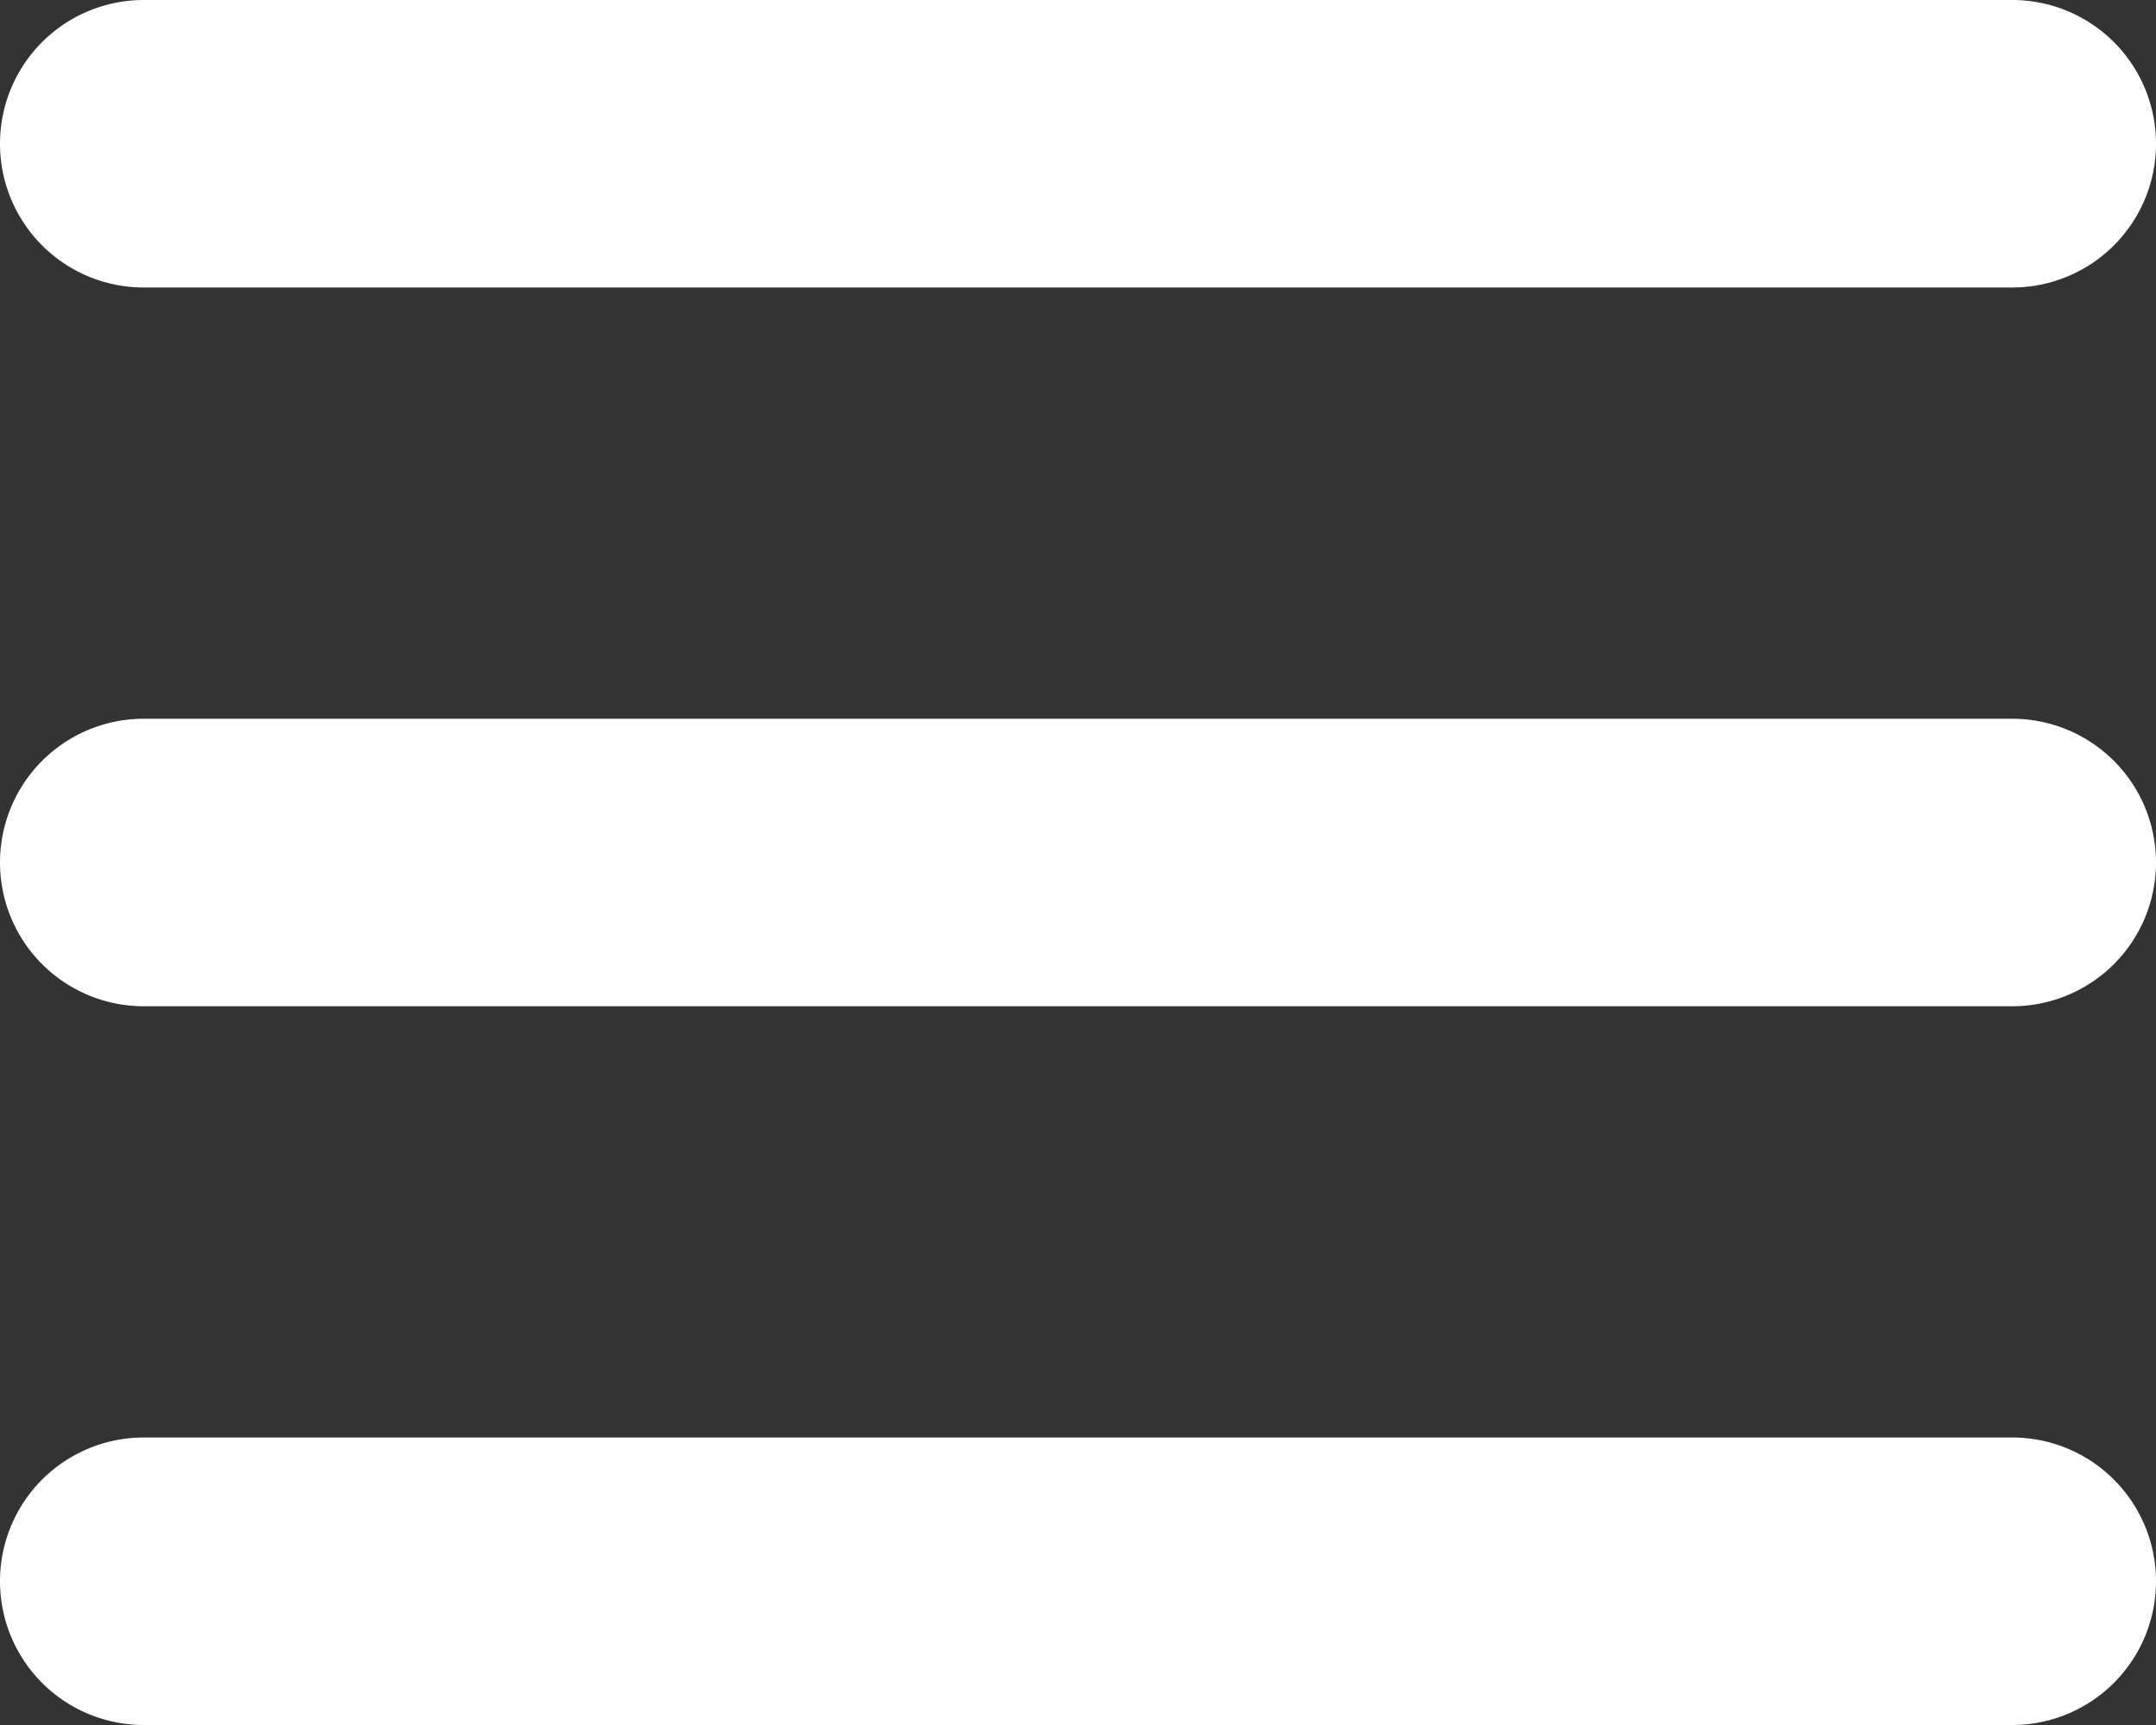
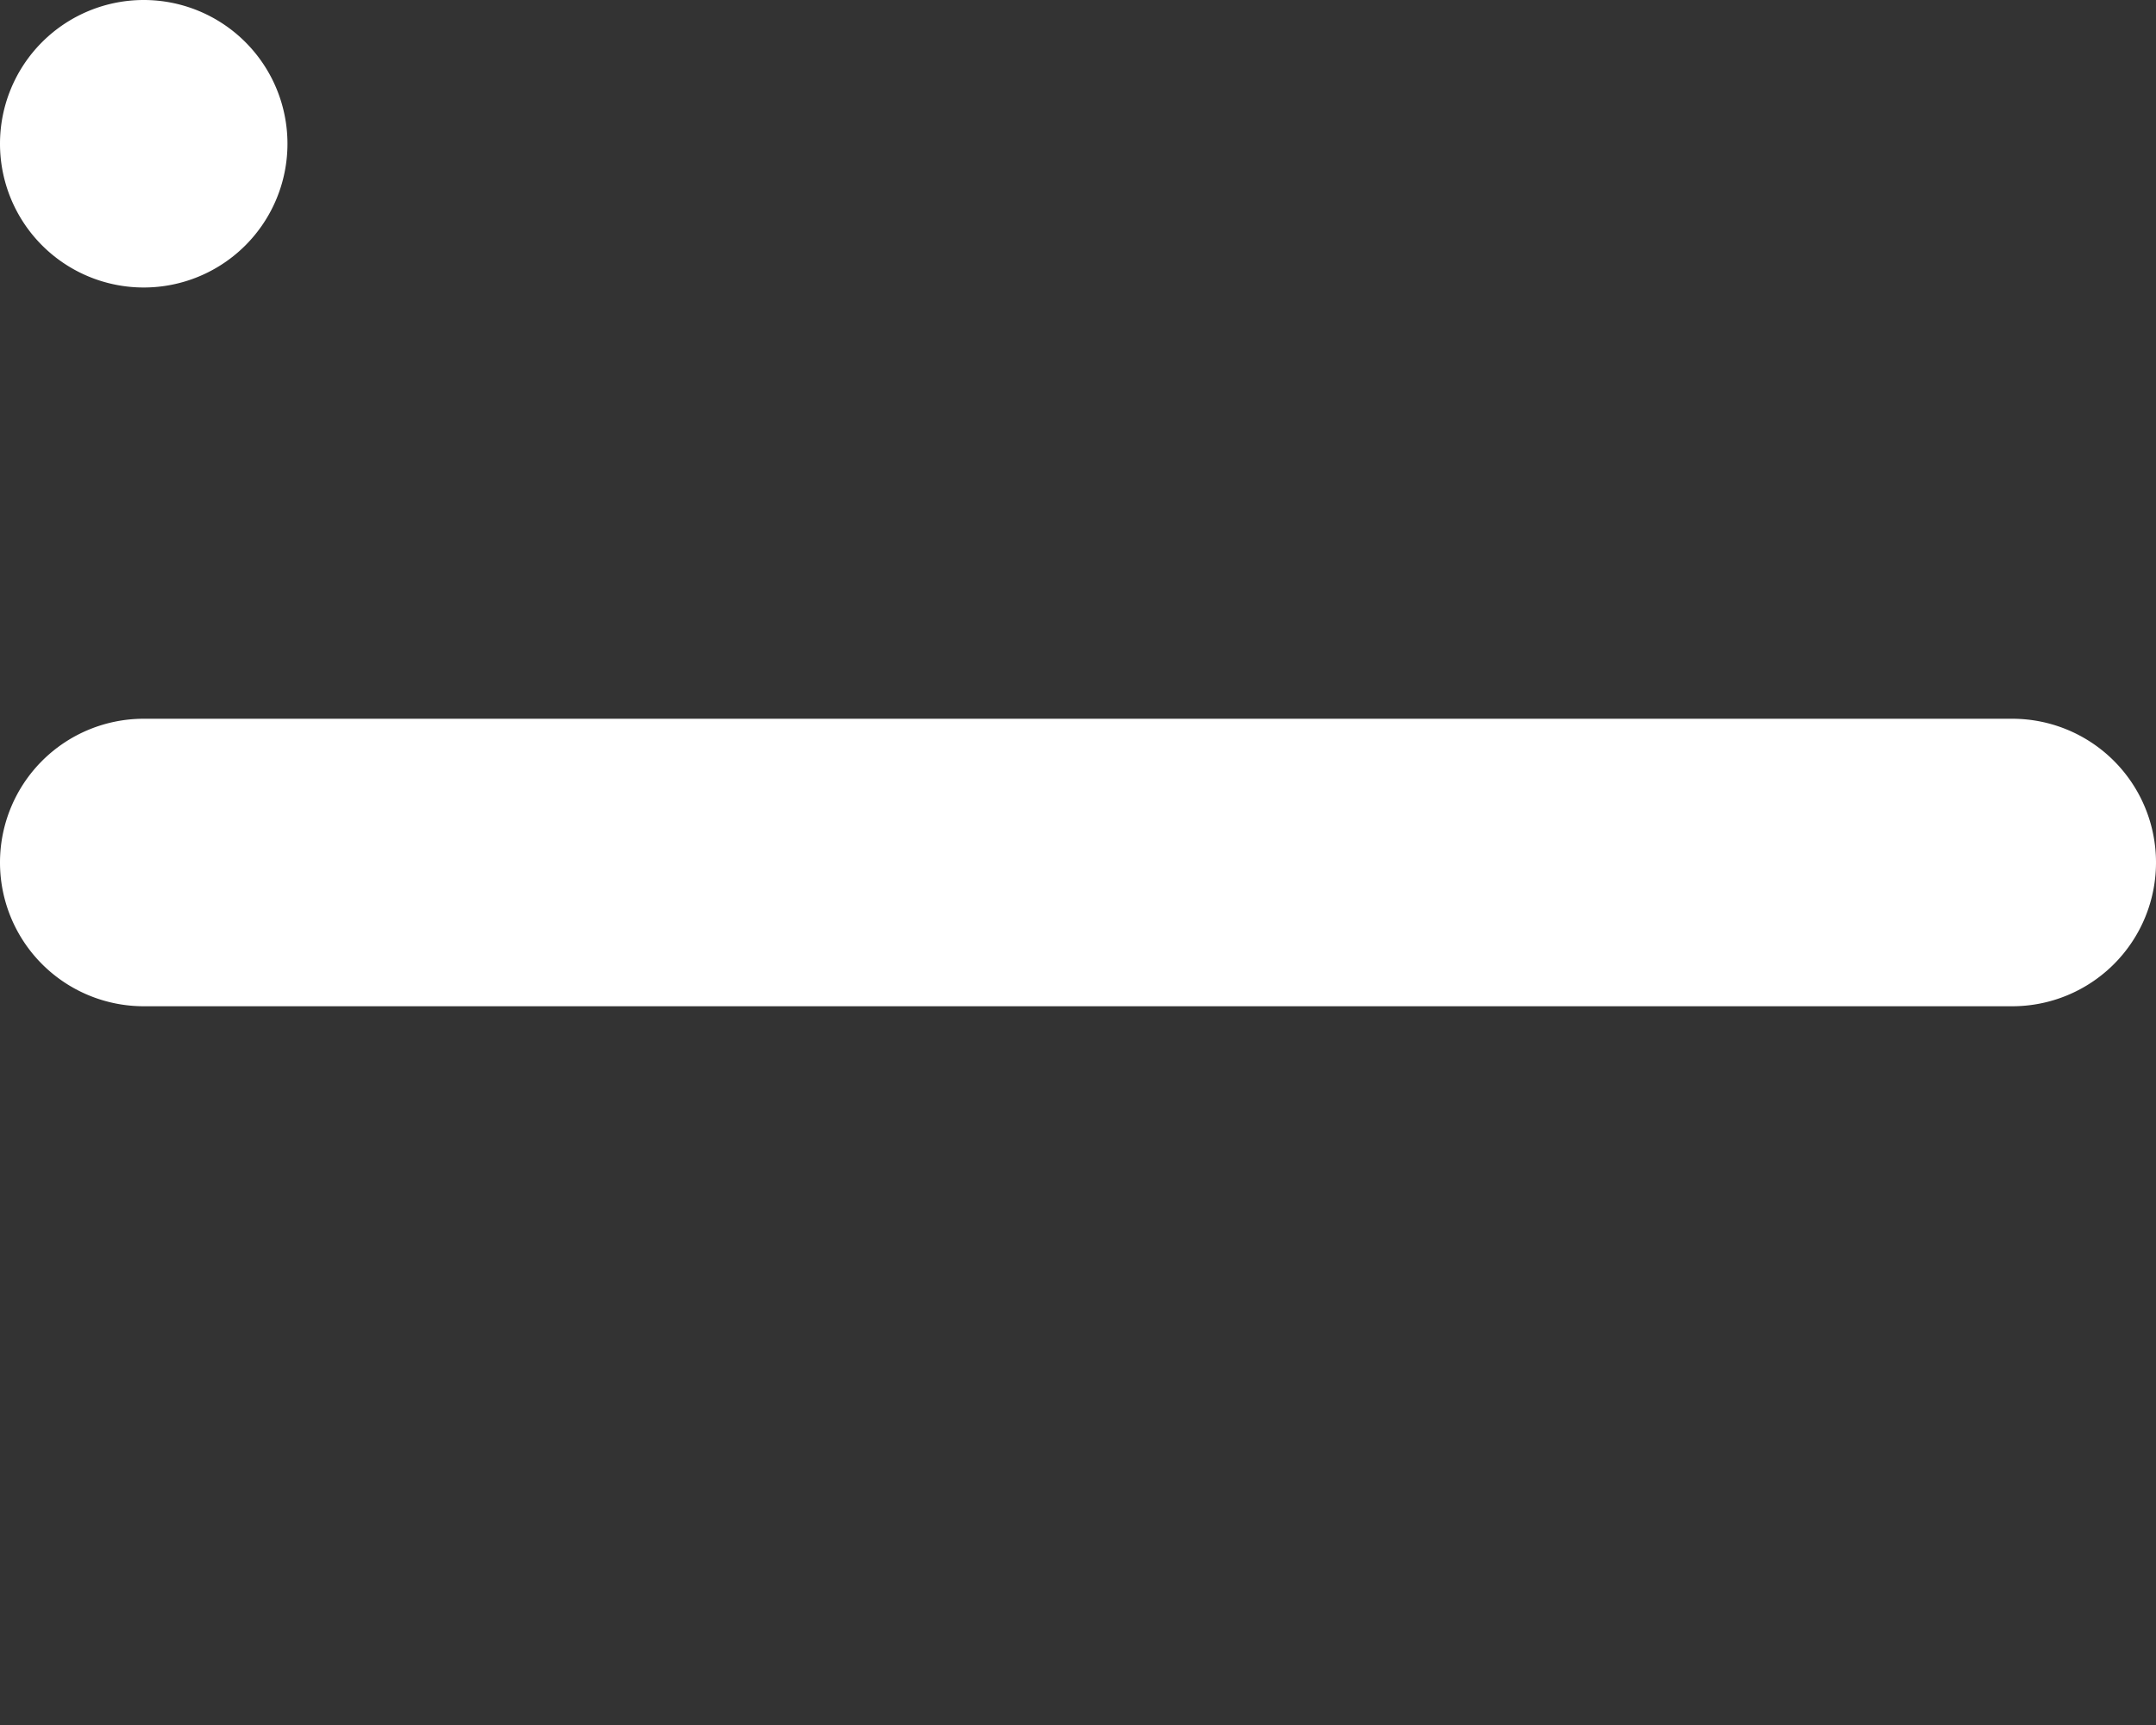
<svg xmlns="http://www.w3.org/2000/svg" width="30" height="24" viewBox="0 0 30 24">
  <rect x="0" y="0" width="30" height="24" fill="#333333" stroke="none" />
  <g id="Layer_1" transform="translate(-1 -4)">
-     <path id="Path_1" data-name="Path 1" d="M29,8H3A2,2,0,0,1,3,4H29a2,2,0,0,1,0,4Z" fill="#fff" />
-     <path id="Path_2" data-name="Path 2" d="M29,28H3a2,2,0,0,1,0-4H29a2,2,0,0,1,0,4Z" fill="#fff" />
+     <path id="Path_1" data-name="Path 1" d="M29,8H3A2,2,0,0,1,3,4a2,2,0,0,1,0,4Z" fill="#fff" />
    <path id="Path_3" data-name="Path 3" d="M29,18H3a2,2,0,0,1,0-4H29a2,2,0,0,1,0,4Z" fill="#fff" />
  </g>
</svg>